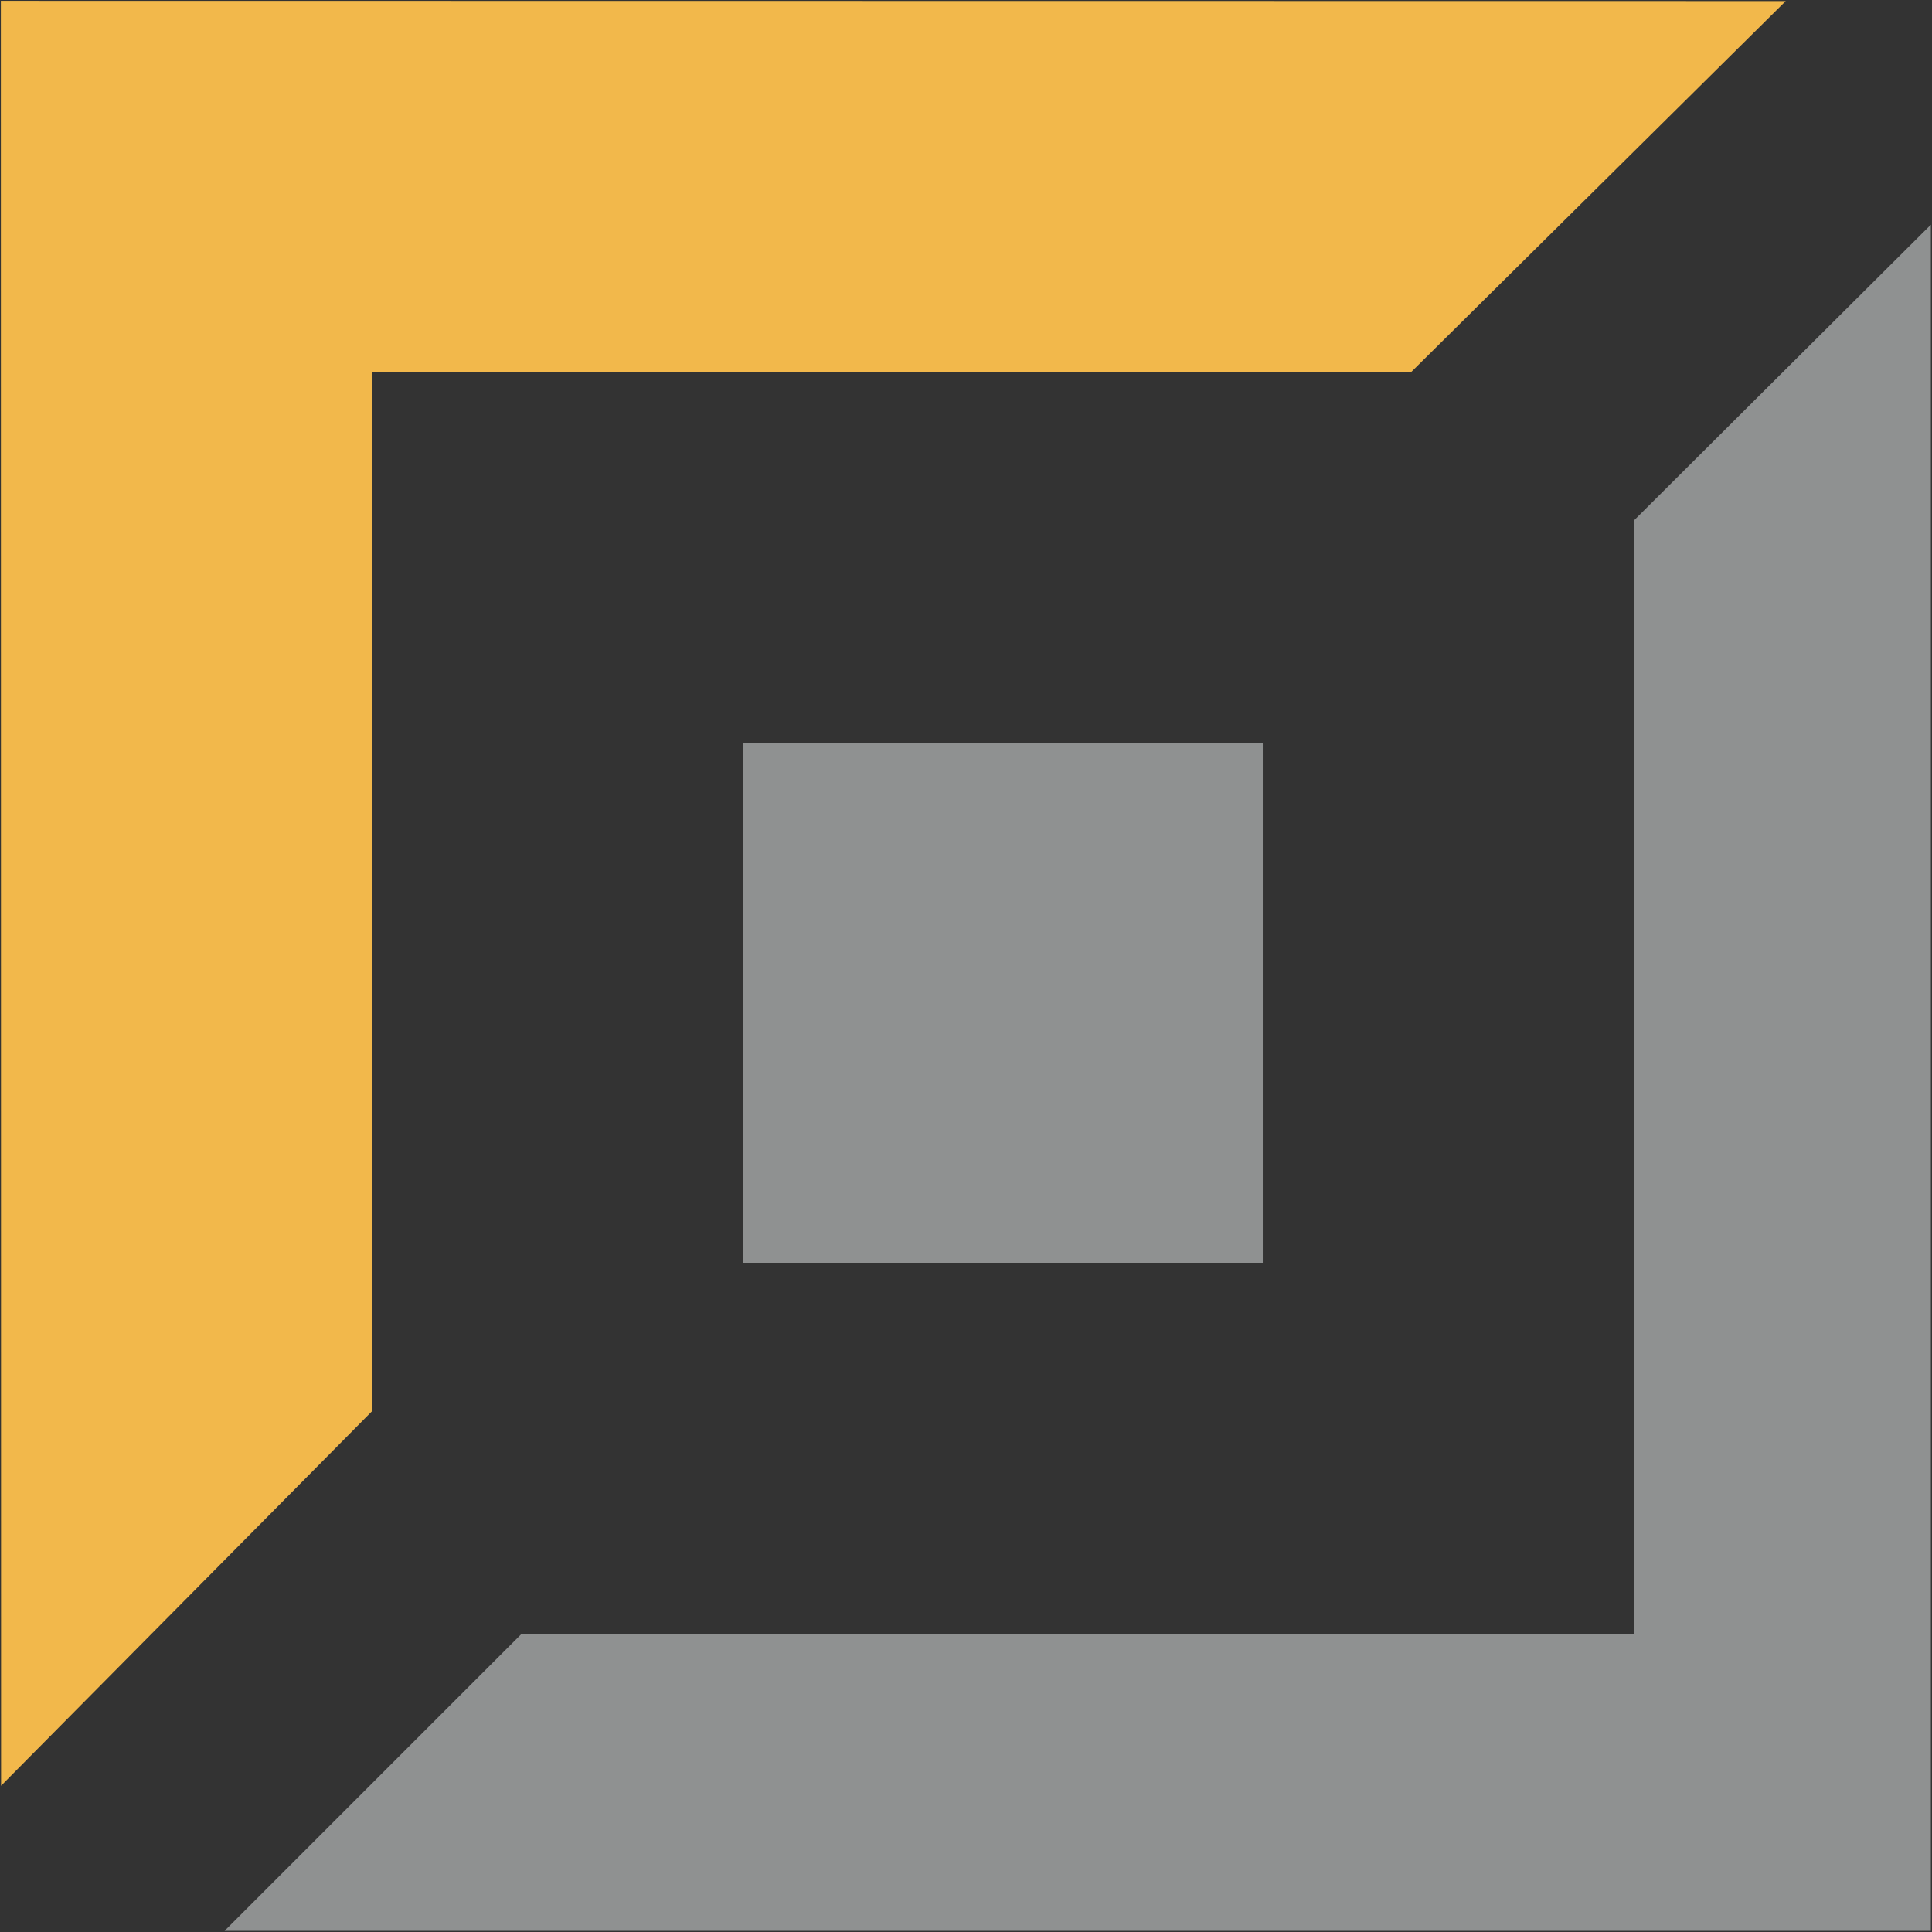
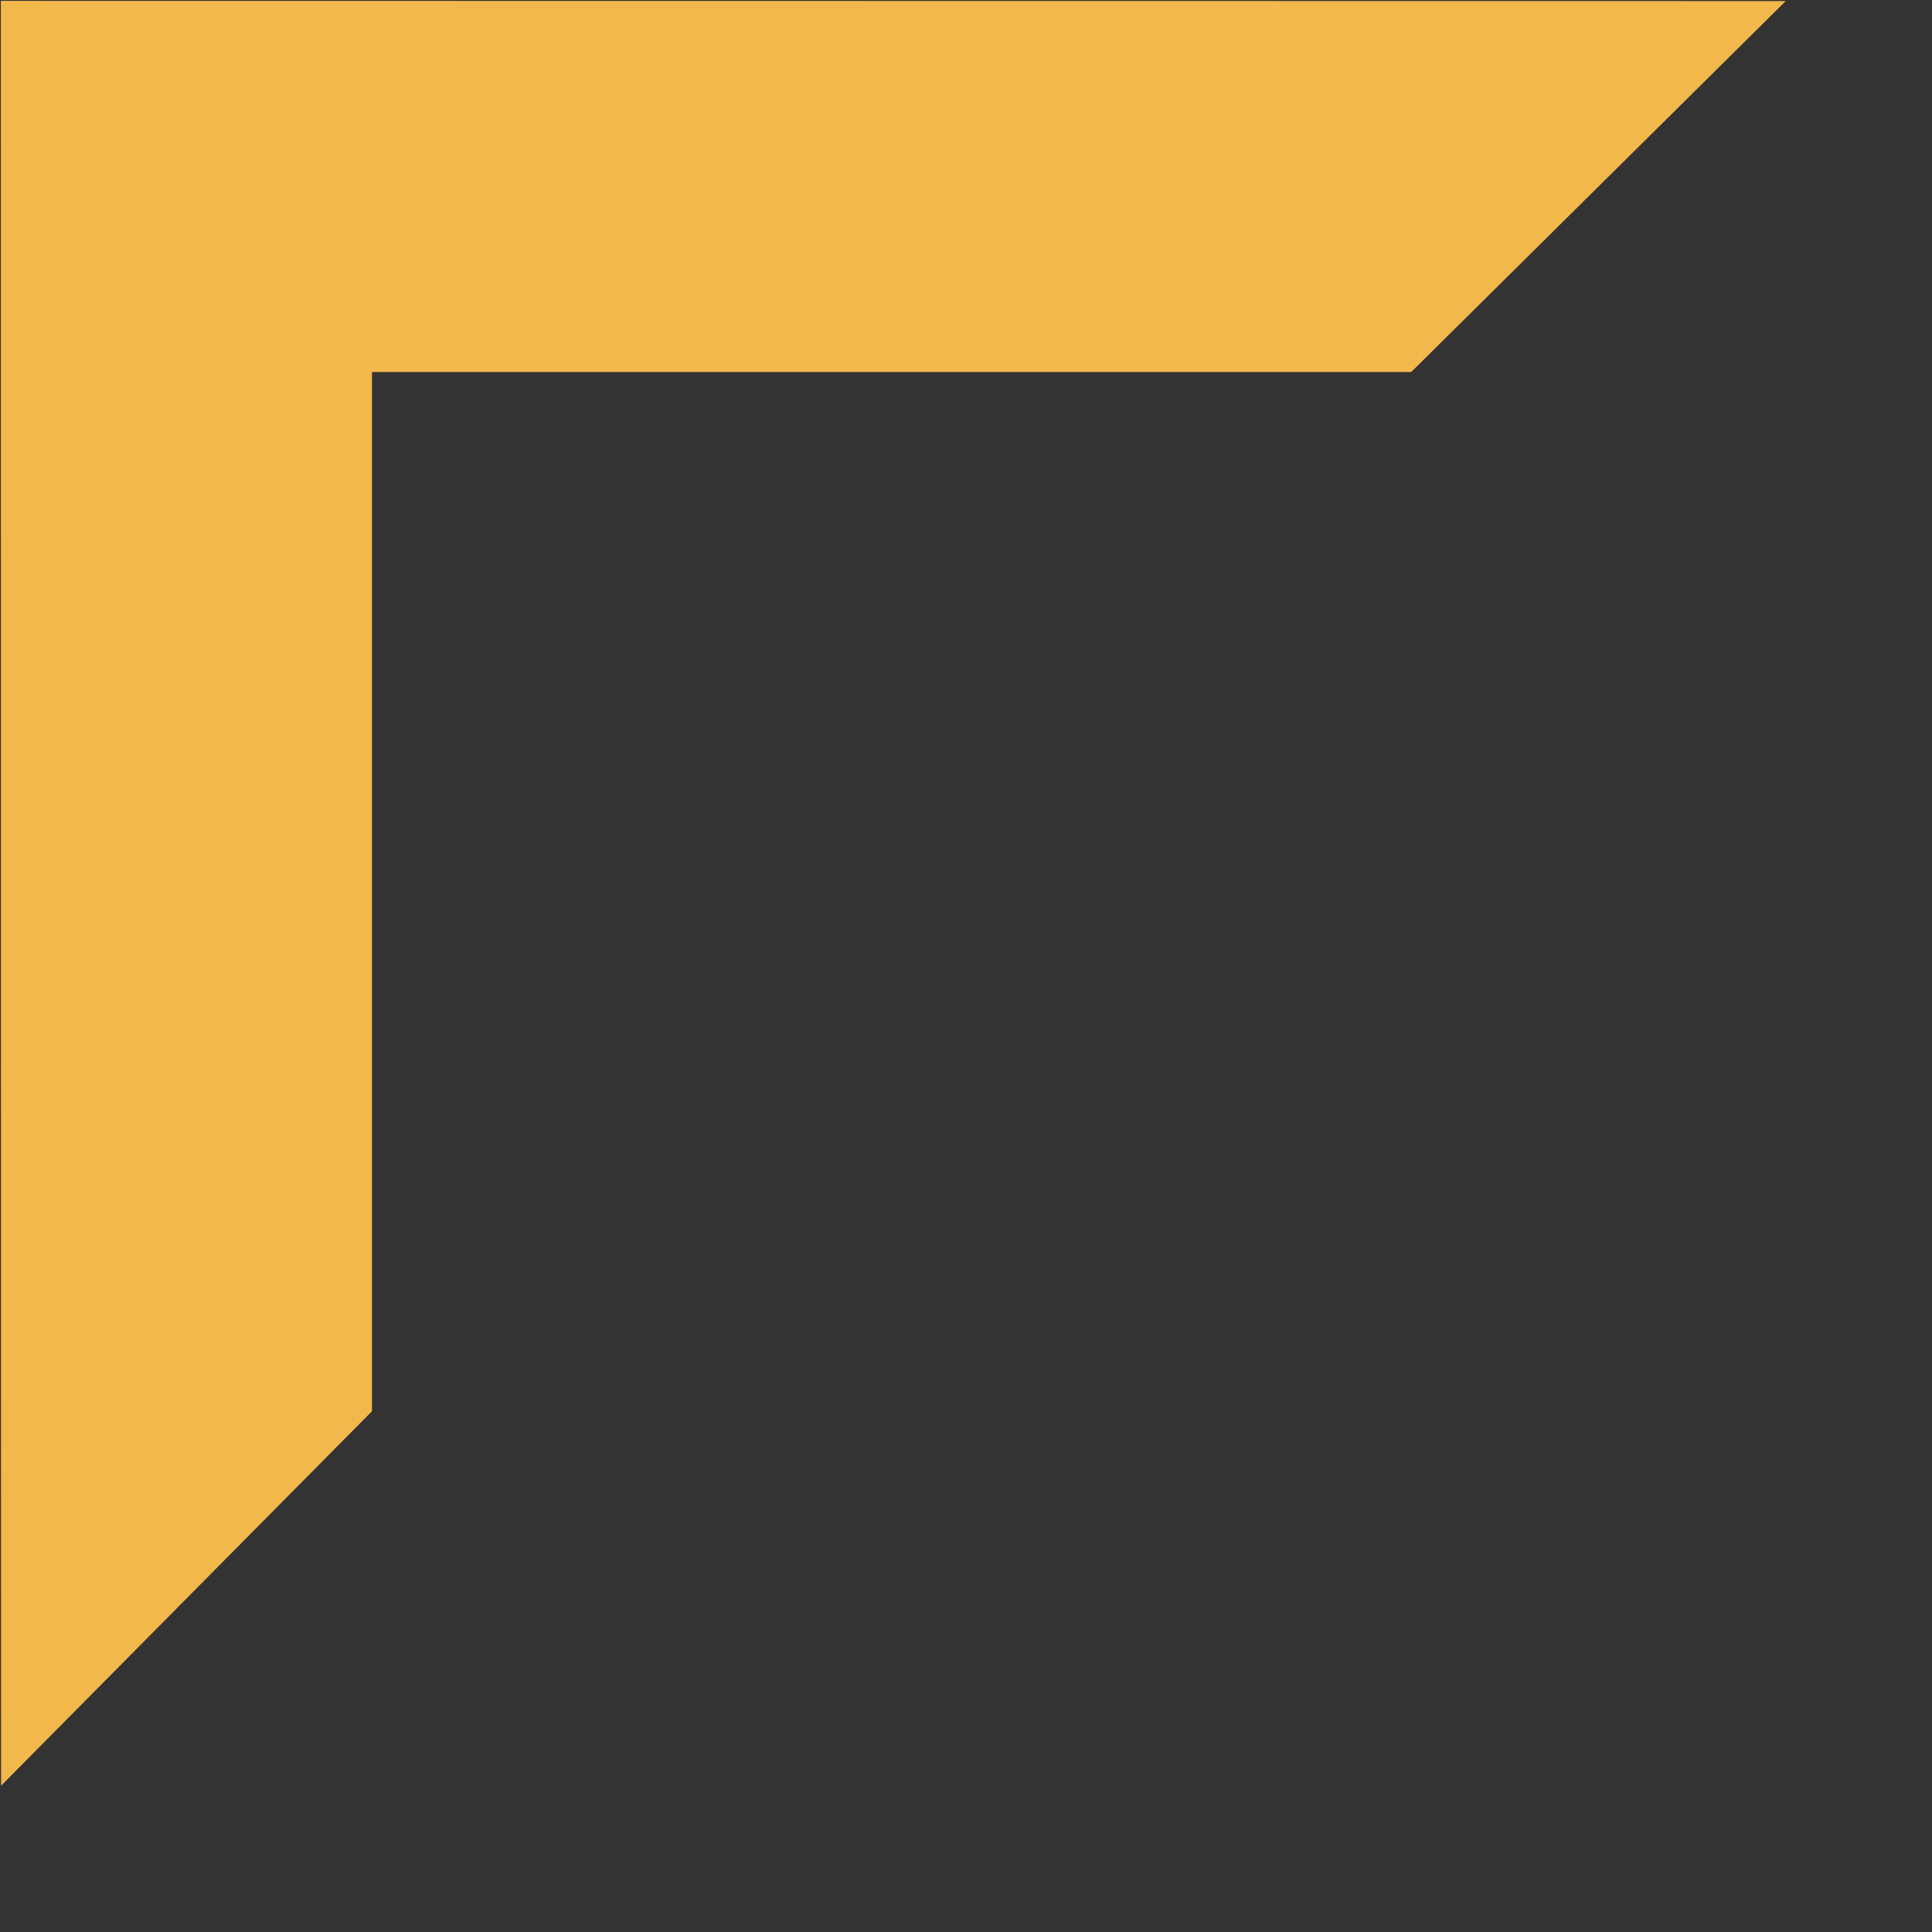
<svg xmlns="http://www.w3.org/2000/svg" id="master-artboard" viewBox="0 0 64 64" version="1.1" x="0px" y="0px" style="enable-background:new 0 0 1400 980;" width="64px" height="64px">
  <rect x="0" y="0" width="64" height="64" fill="#333333" stroke="none" />
  <defs>
    <radialGradient id="gradient-0" gradientUnits="objectBoundingBox" cx="0.5" cy="0.5" r="0.5">
      <stop offset="0" style="stop-color: #785b28" />
      <stop offset="1" style="stop-color: #2c210f" />
    </radialGradient>
    <radialGradient id="gradient-1" gradientUnits="objectBoundingBox" cx="0.5" cy="0.5" r="0.5">
      <stop offset="0" style="stop-color: #c8aa6e" />
      <stop offset="1" style="stop-color: #977839" />
    </radialGradient>
  </defs>
  <g transform="matrix(1, 0, 0, 1, -0, -1.7763568394002505e-15)">
    <g transform="matrix(1, 0, 0, 1, -0, -7.105427357601002e-15)">
      <g transform="matrix(1, 0, 0, 1, -0, -7.105427357601002e-15)">
        <g transform="matrix(1, 0, 0, 1, -1.4210854715202004e-14, -1.4210854715202004e-14)">
          <g transform="matrix(2.459, 0, 0, 2.459, -9.808, -9.808)">
-             <path opacity="0.5" fill="#785a28" fill-rule="evenodd" d="M21,14H14v7h7V14Zm5-3V26L11.014,26l-4,4H30V7.016Z" style="fill: rgb(236, 240, 241);" />
            <path d="M 4 4 L 4.003 28.045 L 9 23 L 9 9 L 23 9 L 28.045 4.003 L 4 4 Z" class="active" fill="#c8aa6e" style="fill: rgb(242, 184, 75);" />
-             <path d="M 8.586 45.283" style="fill: rgb(52, 152, 219); fill-opacity: 1; stroke: rgb(0, 0, 0); stroke-opacity: 1; stroke-width: 0; paint-order: fill;" />
          </g>
        </g>
      </g>
    </g>
  </g>
</svg>